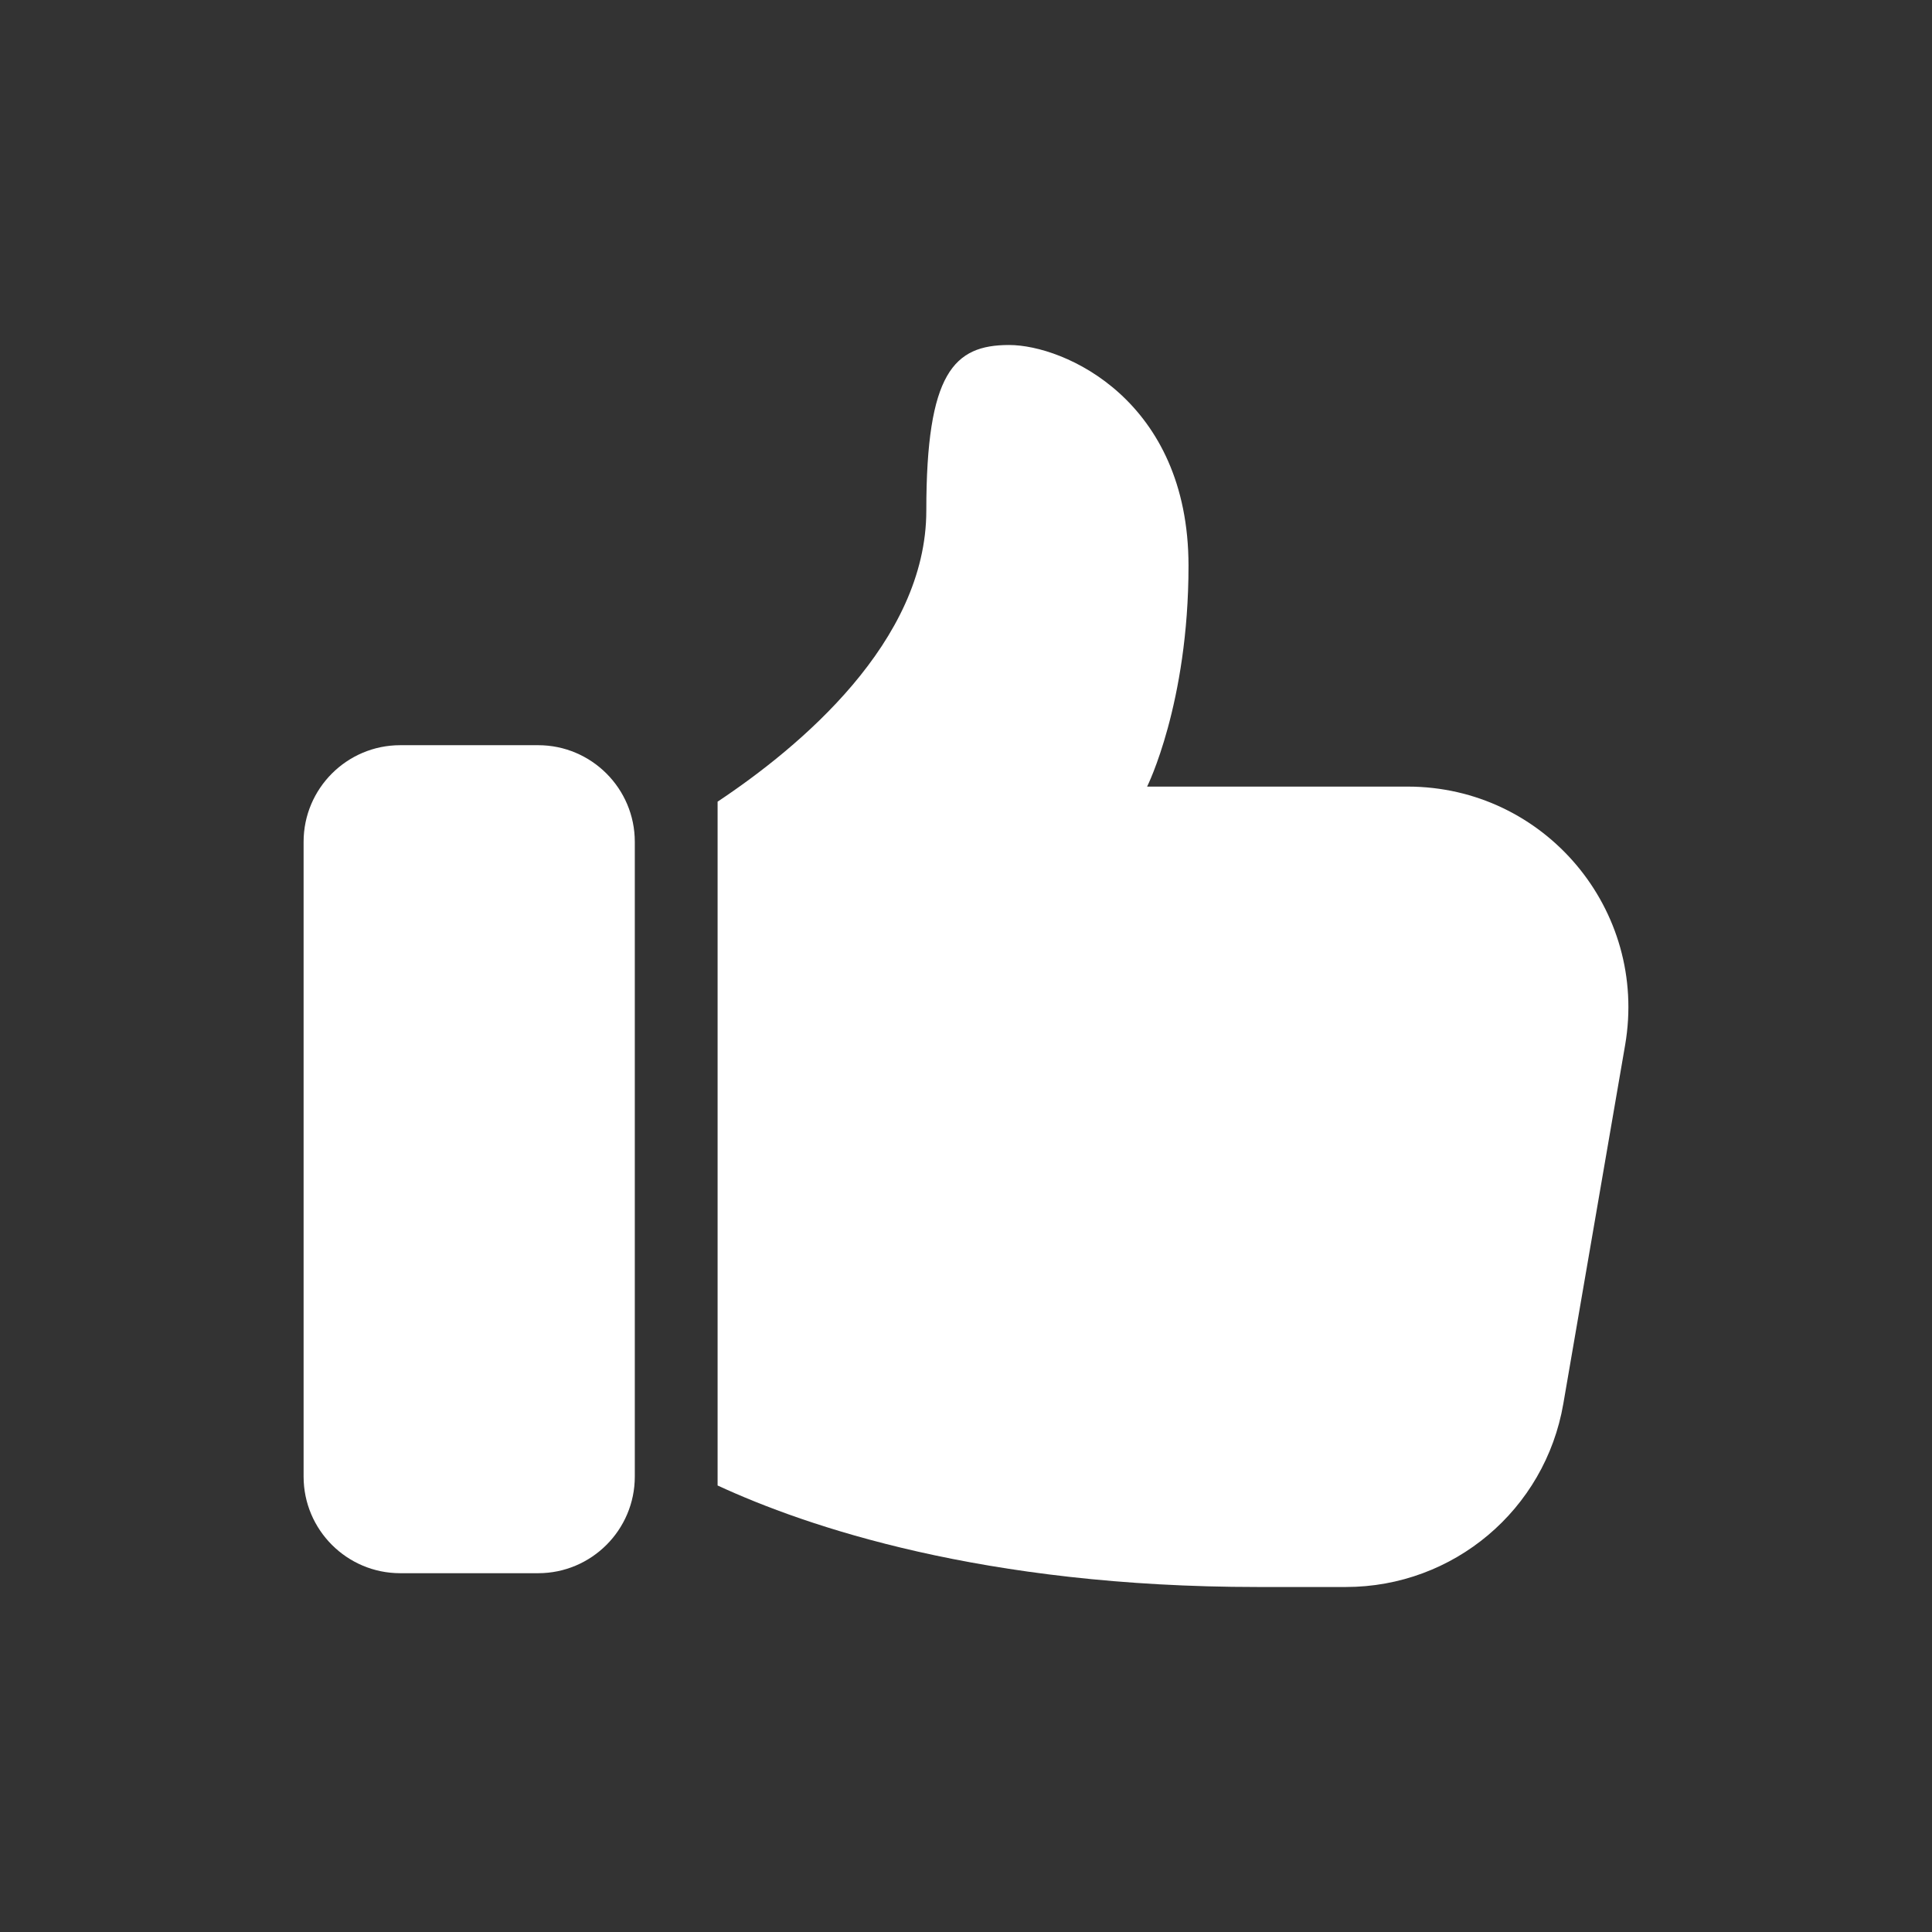
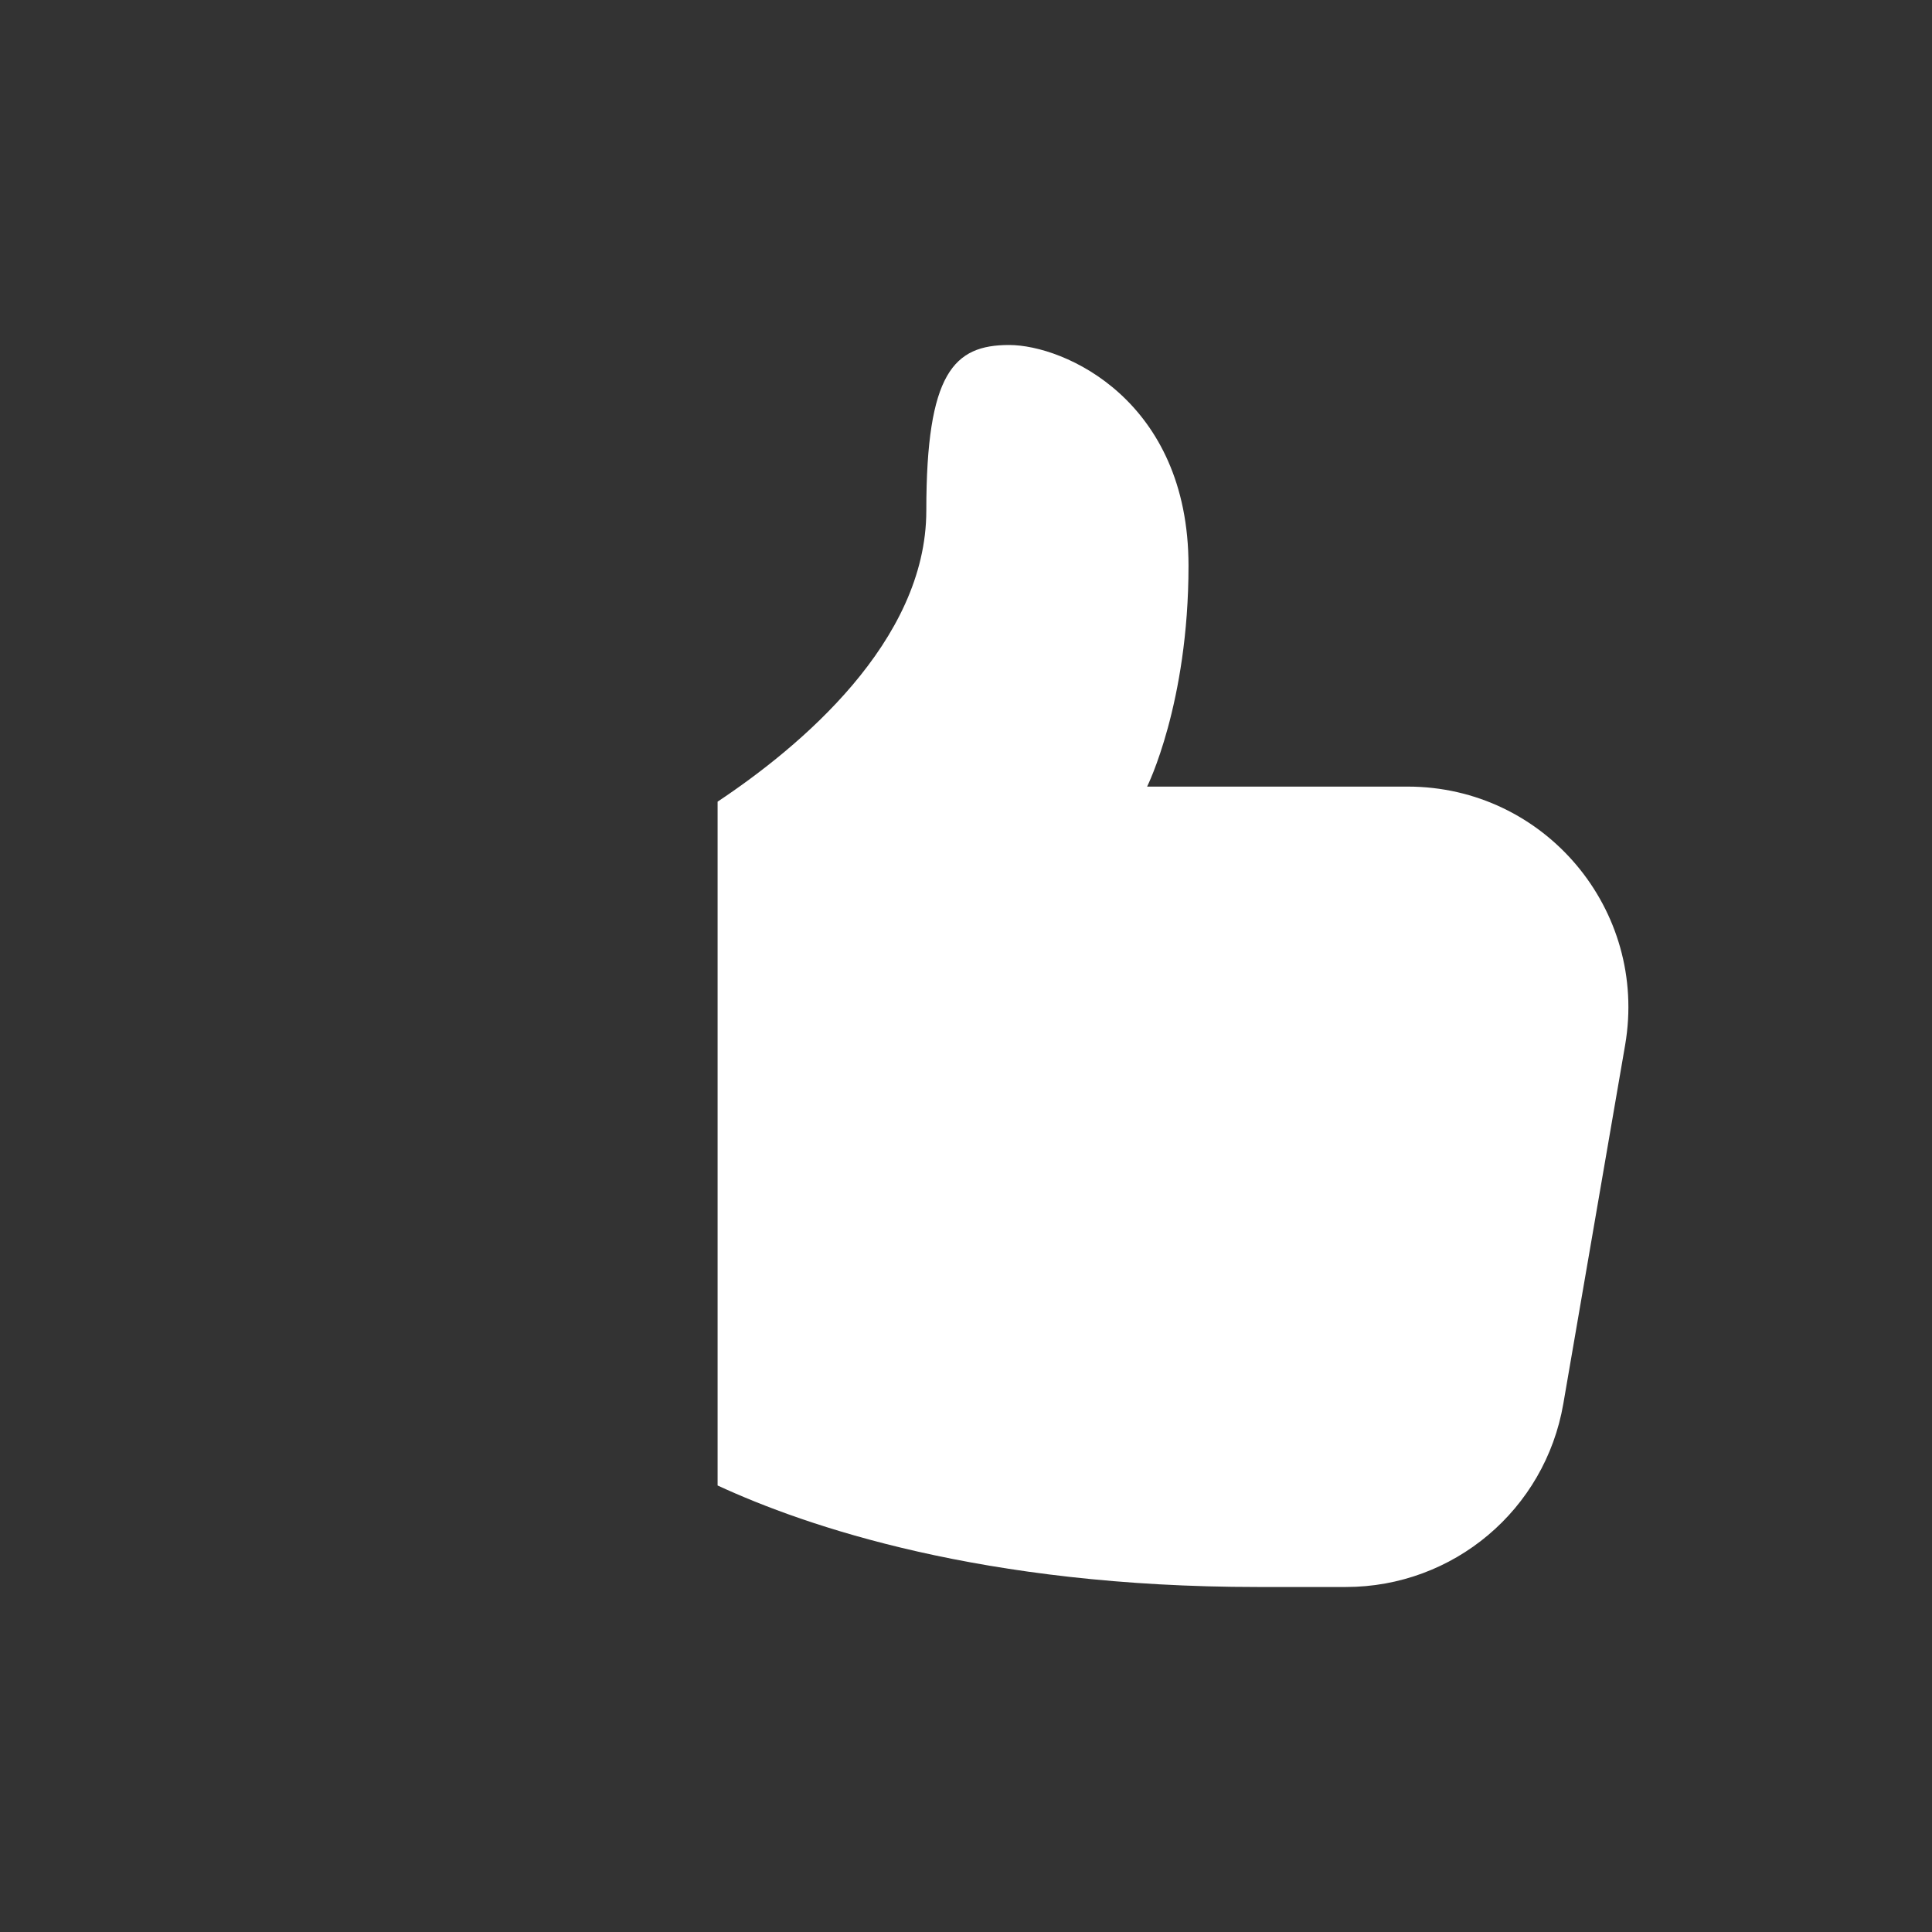
<svg xmlns="http://www.w3.org/2000/svg" width="140" height="140" viewBox="0 0 140 140" fill="none">
  <rect x="0" y="0" width="140" height="140" fill="#333333" stroke="none" />
-   <path d="M29 114H39C42.86 114 46 110.86 46 107V61C46 57.14 42.86 54 39 54H29C25.14 54 22 57.14 22 61V107C22 110.86 25.14 114 29 114Z" fill="white" />
-   <path d="M73.124 25C69.124 25 67.124 27 67.124 37C67.124 46.504 57.92 54.152 52 58.092V107.644C58.404 110.608 71.224 115 91.124 115H97.524C105.324 115 111.964 109.4 113.284 101.72L117.764 75.72C119.444 65.92 111.924 57 102.004 57H83.124C83.124 57 86.124 51 86.124 41C86.124 29 77.124 25 73.124 25Z" fill="white" />
+   <path d="M73.124 25C69.124 25 67.124 27 67.124 37C67.124 46.504 57.92 54.152 52 58.092V107.644C58.404 110.608 71.224 115 91.124 115H97.524C105.324 115 111.964 109.4 113.284 101.72L117.764 75.72C119.444 65.92 111.924 57 102.004 57H83.124C83.124 57 86.124 51 86.124 41C86.124 29 77.124 25 73.124 25" fill="white" />
</svg>